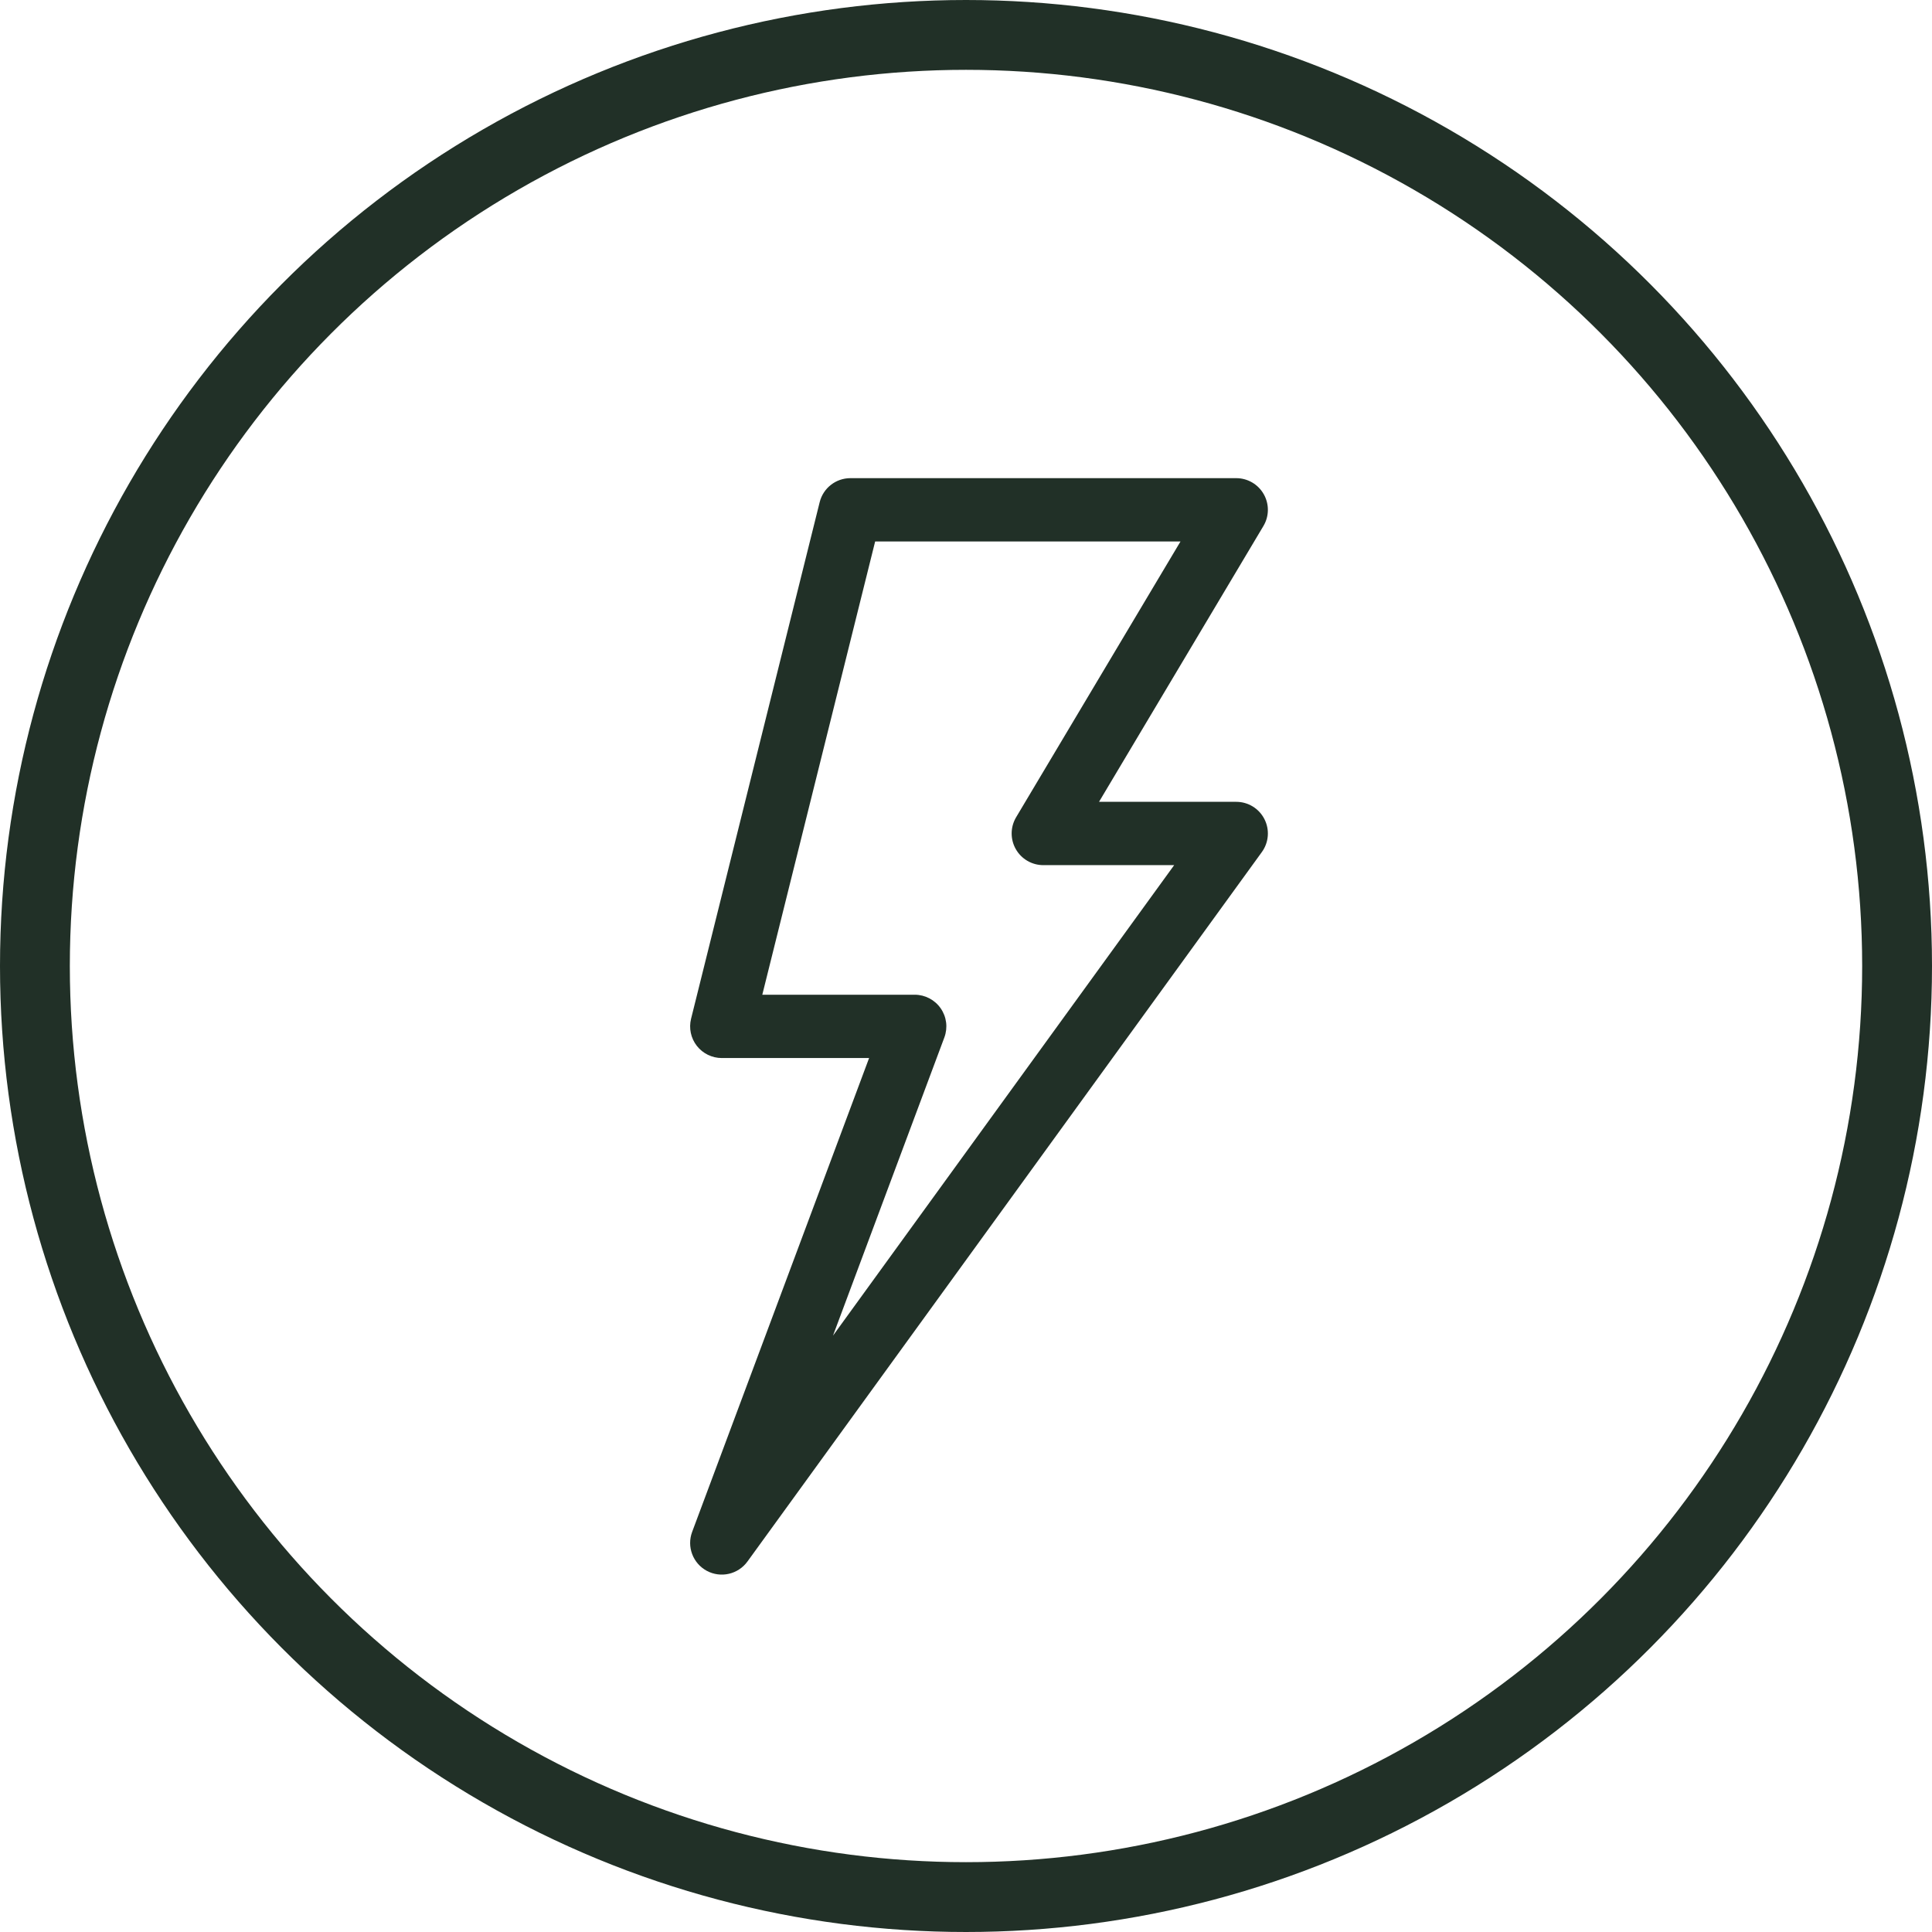
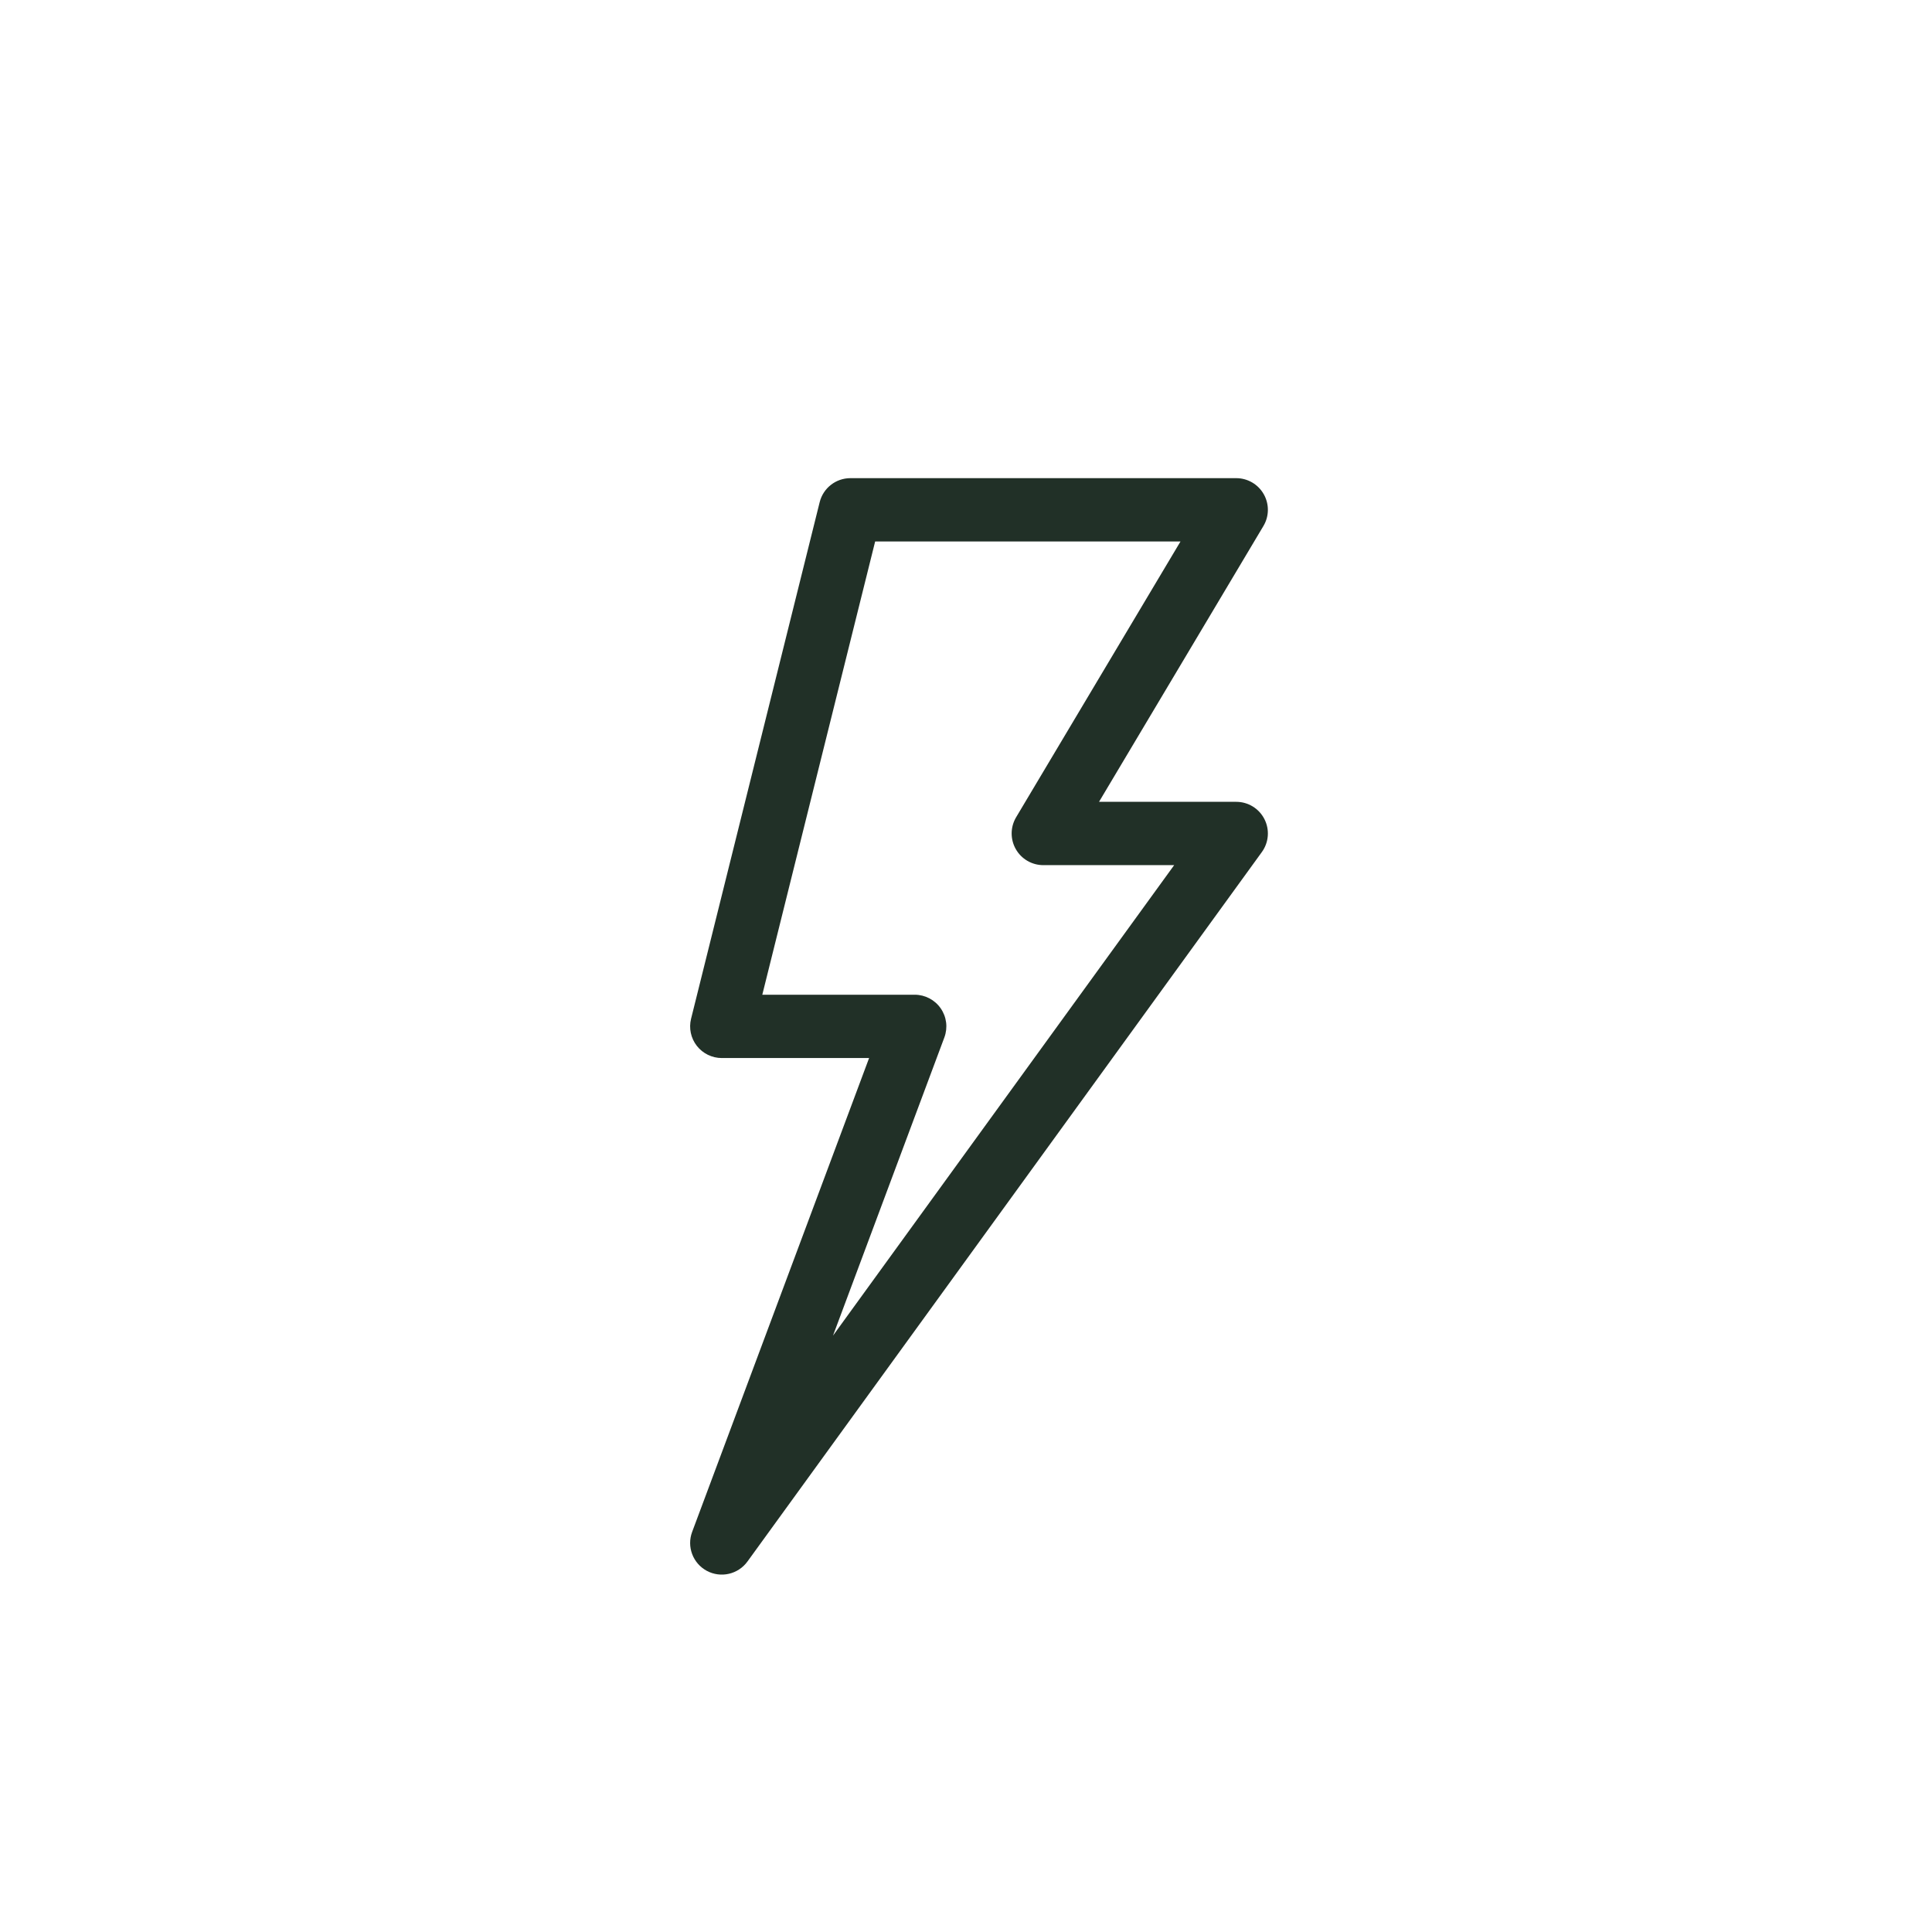
<svg xmlns="http://www.w3.org/2000/svg" fill="none" viewBox="0 0 83 83" height="83" width="83">
-   <circle stroke-width="3" stroke="#213027" r="40" cy="41.5" cx="41.5" />
  <path fill="#213027" d="M30.366 67.485C30.965 67.806 31.71 67.635 32.11 67.085L54.21 36.605C54.51 36.191 54.553 35.644 54.32 35.189C54.088 34.733 53.62 34.447 53.109 34.447H47.215L54.277 22.598C54.528 22.178 54.533 21.656 54.291 21.23C54.05 20.805 53.598 20.542 53.109 20.542H36.534C35.909 20.542 35.365 20.967 35.214 21.573L29.689 43.766C29.588 44.172 29.679 44.602 29.937 44.932C30.195 45.261 30.59 45.454 31.009 45.454H37.337L29.735 65.811C29.497 66.448 29.766 67.163 30.366 67.485ZM35.786 57.38L40.57 44.57C40.726 44.152 40.668 43.685 40.413 43.319C40.159 42.953 39.742 42.734 39.296 42.734H32.749L37.597 23.262H50.715L43.653 35.11C43.403 35.531 43.397 36.053 43.639 36.478C43.88 36.904 44.332 37.167 44.821 37.167H50.443L35.786 57.38Z" clip-rule="evenodd" fill-rule="evenodd" />
</svg>